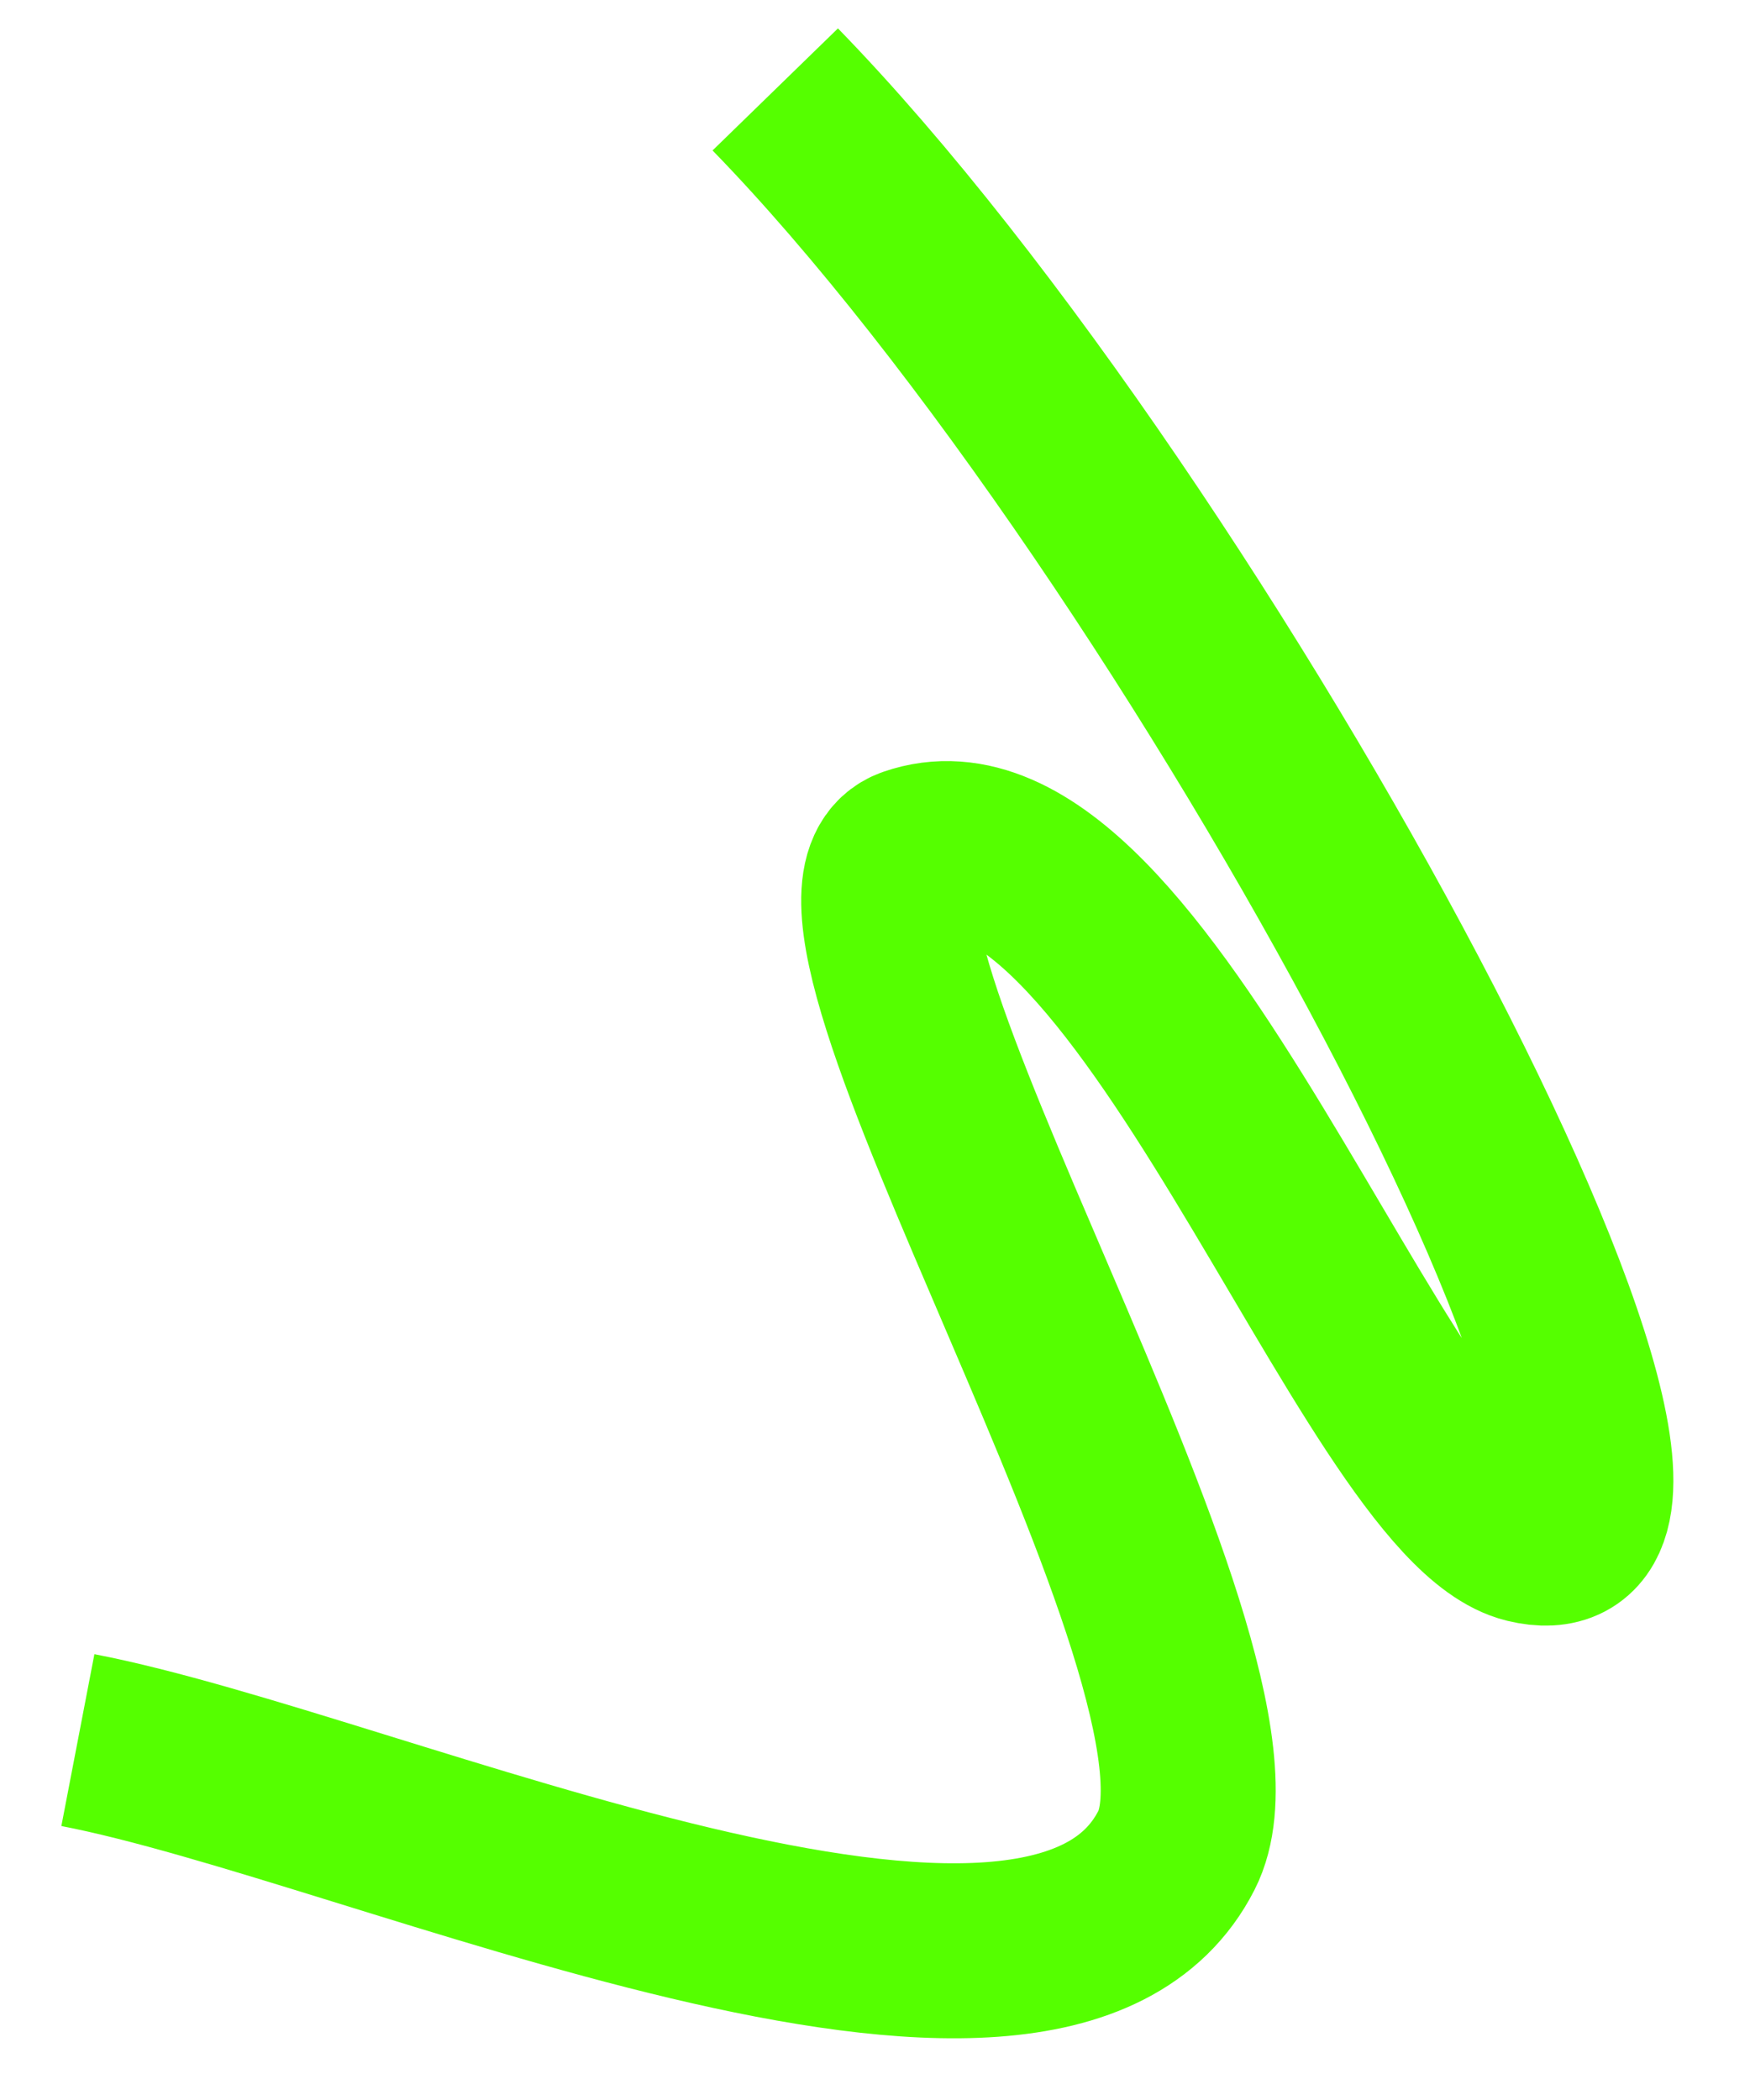
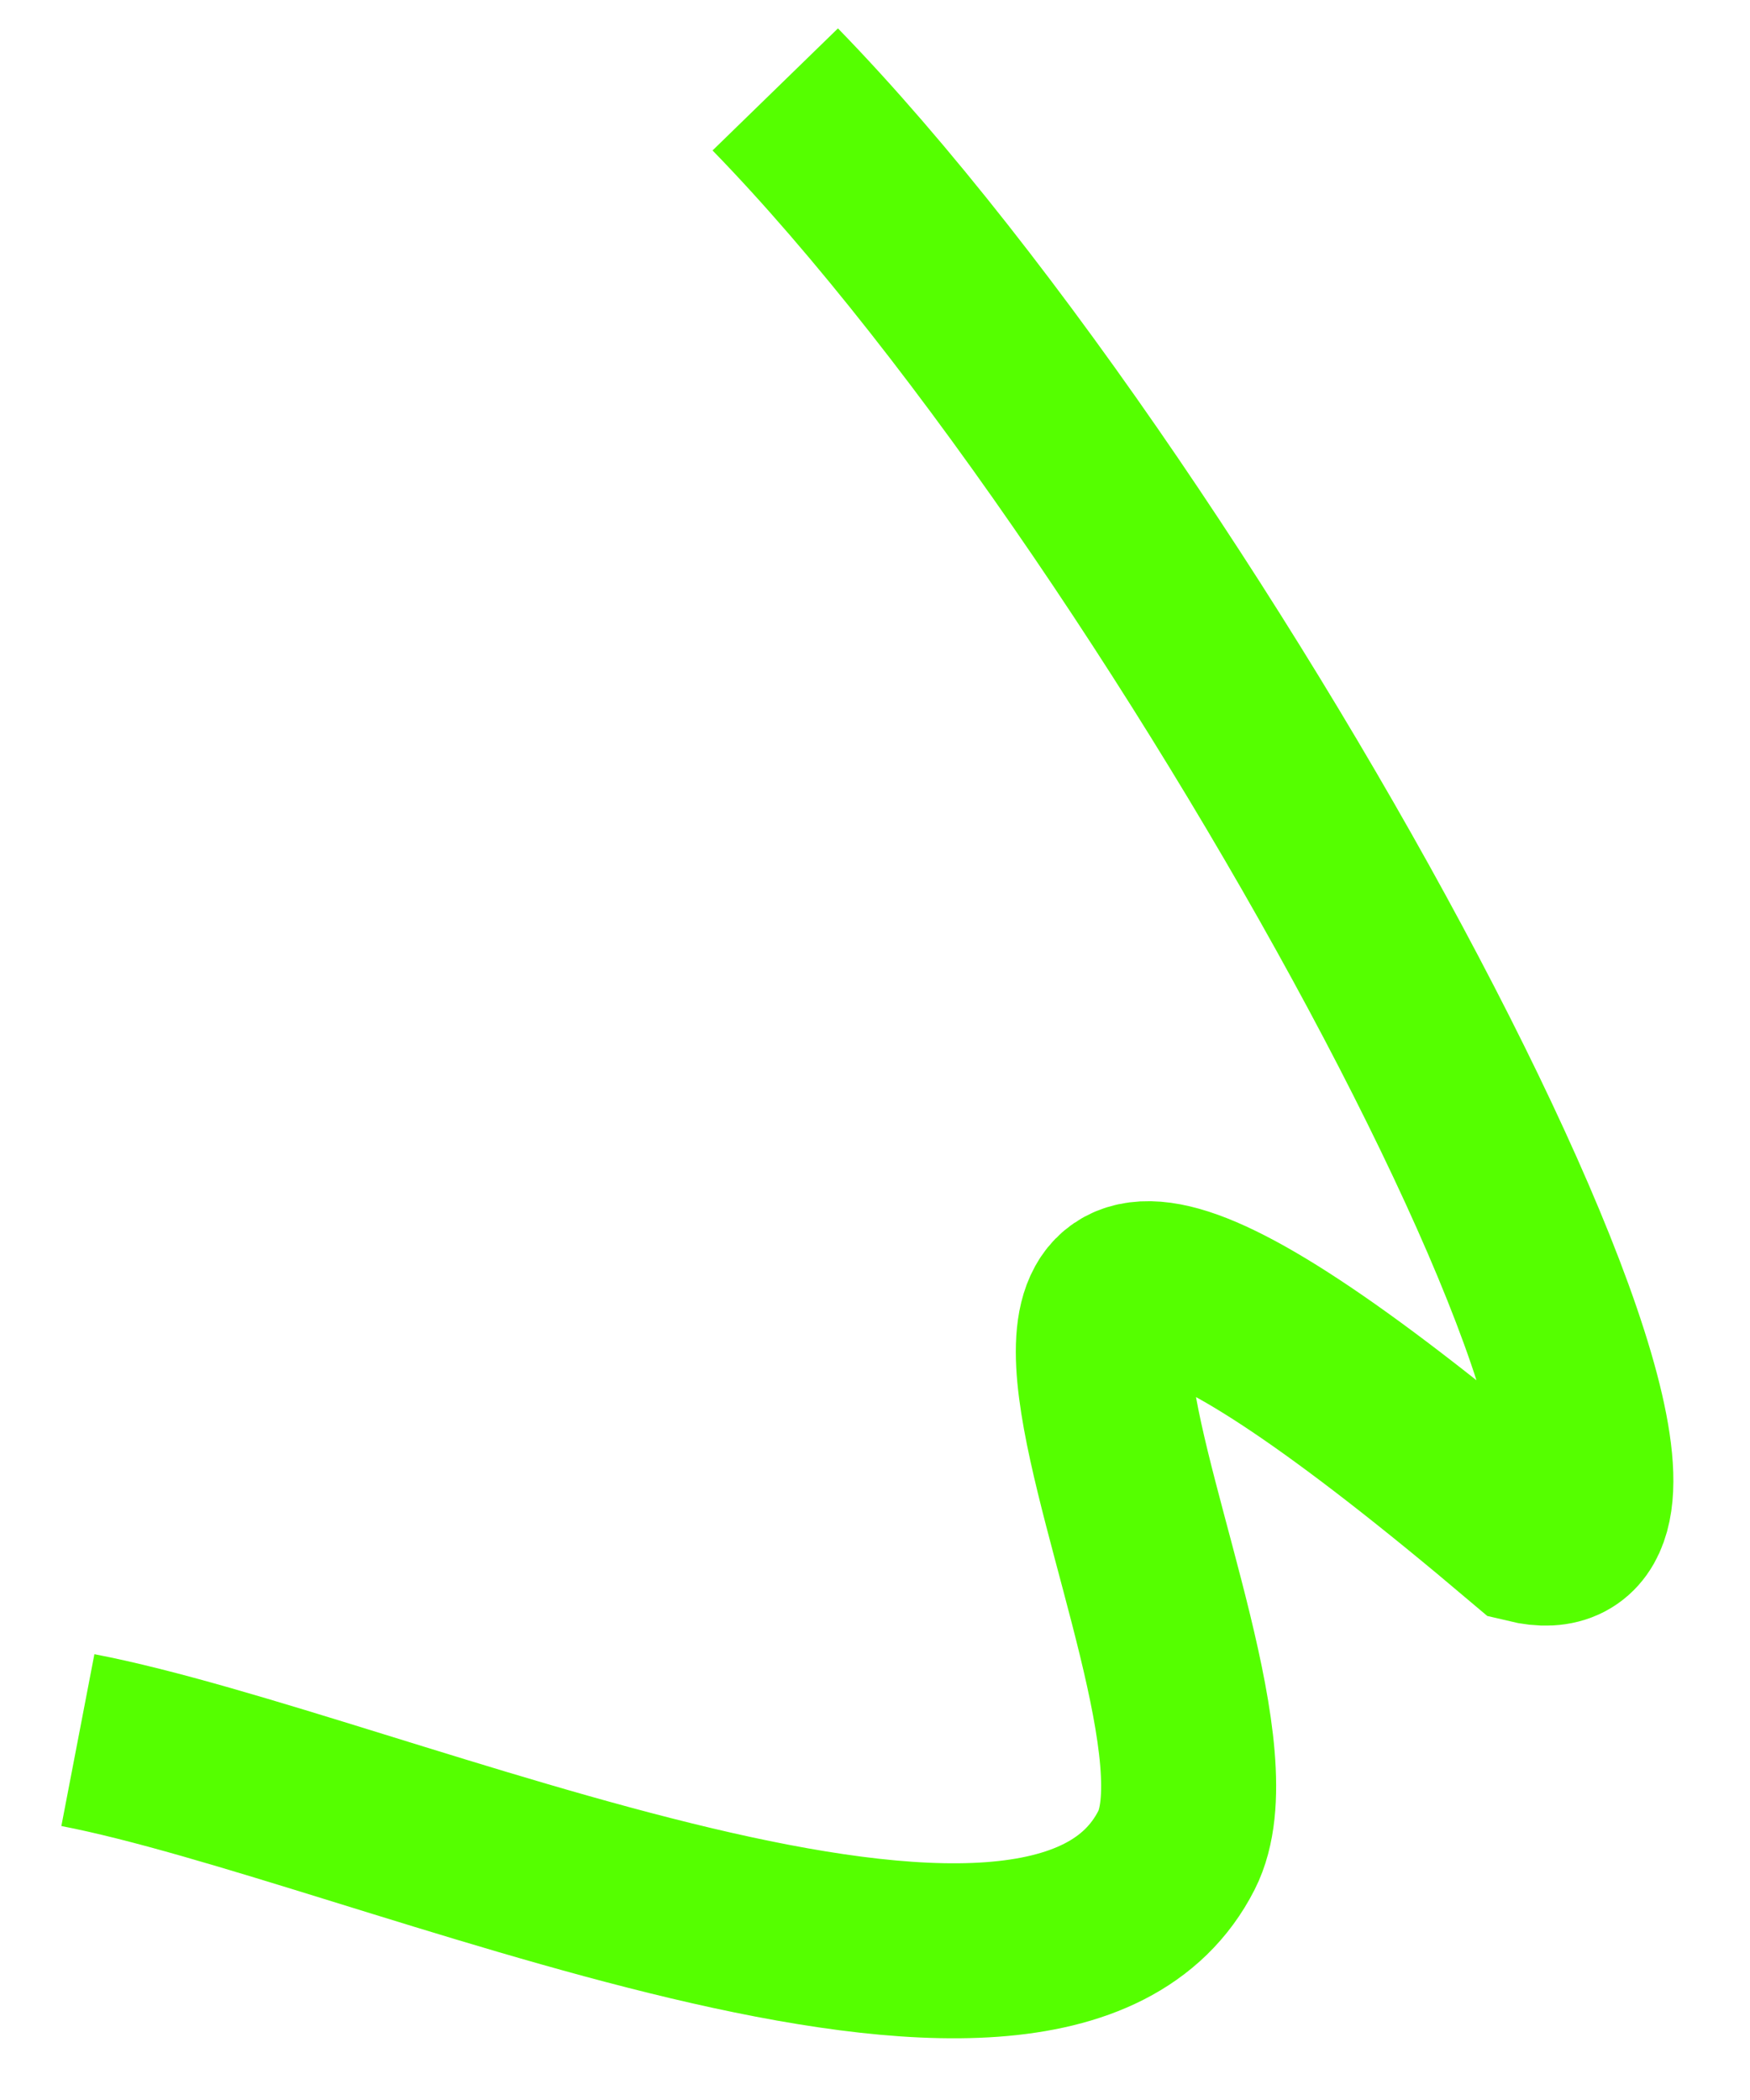
<svg xmlns="http://www.w3.org/2000/svg" width="20" height="24" viewBox="0 0 20 24" fill="none">
-   <path d="M8.86 1.022C13.699 5.994 20.235 18.222 17.463 17.552C15.73 17.134 13.003 8.869 10.421 9.766C8.897 10.296 14.502 19.07 13.446 21.145C11.952 24.081 4.318 20.546 0.89 19.887" stroke="#55FF00" stroke-width="2" />
+   <path d="M8.86 1.022C13.699 5.994 20.235 18.222 17.463 17.552C8.897 10.296 14.502 19.07 13.446 21.145C11.952 24.081 4.318 20.546 0.89 19.887" stroke="#55FF00" stroke-width="2" />
</svg>